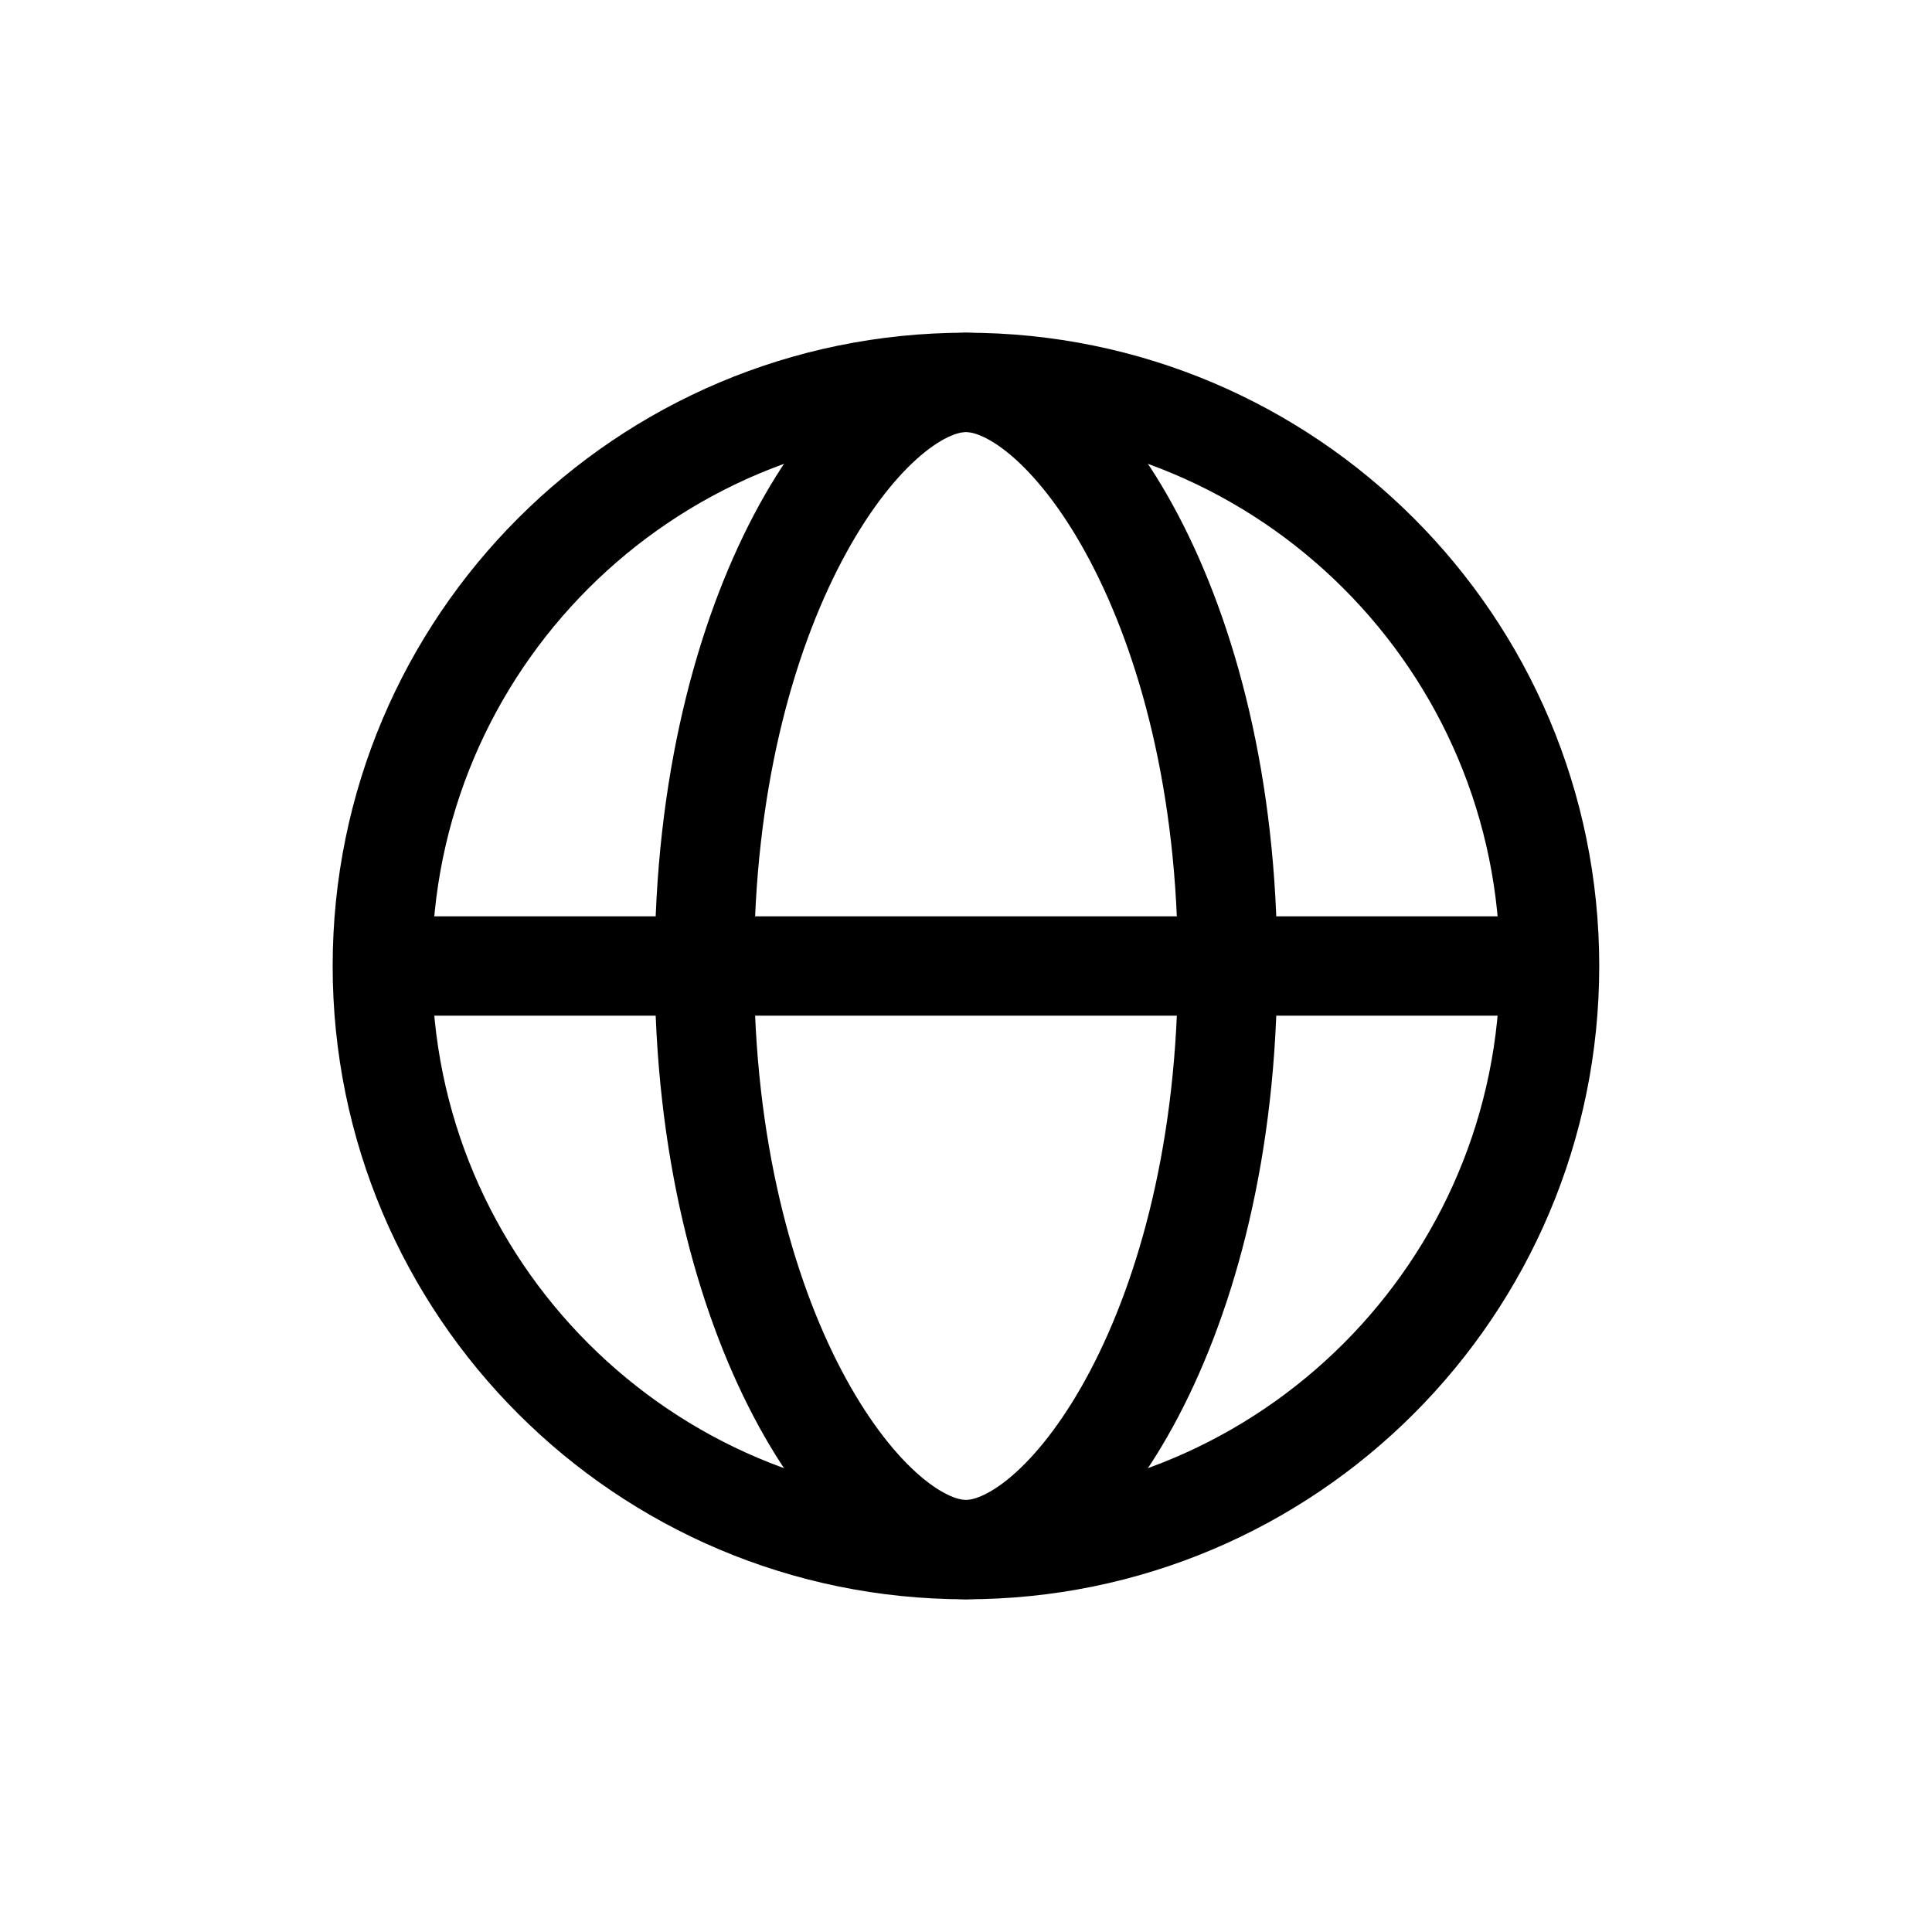
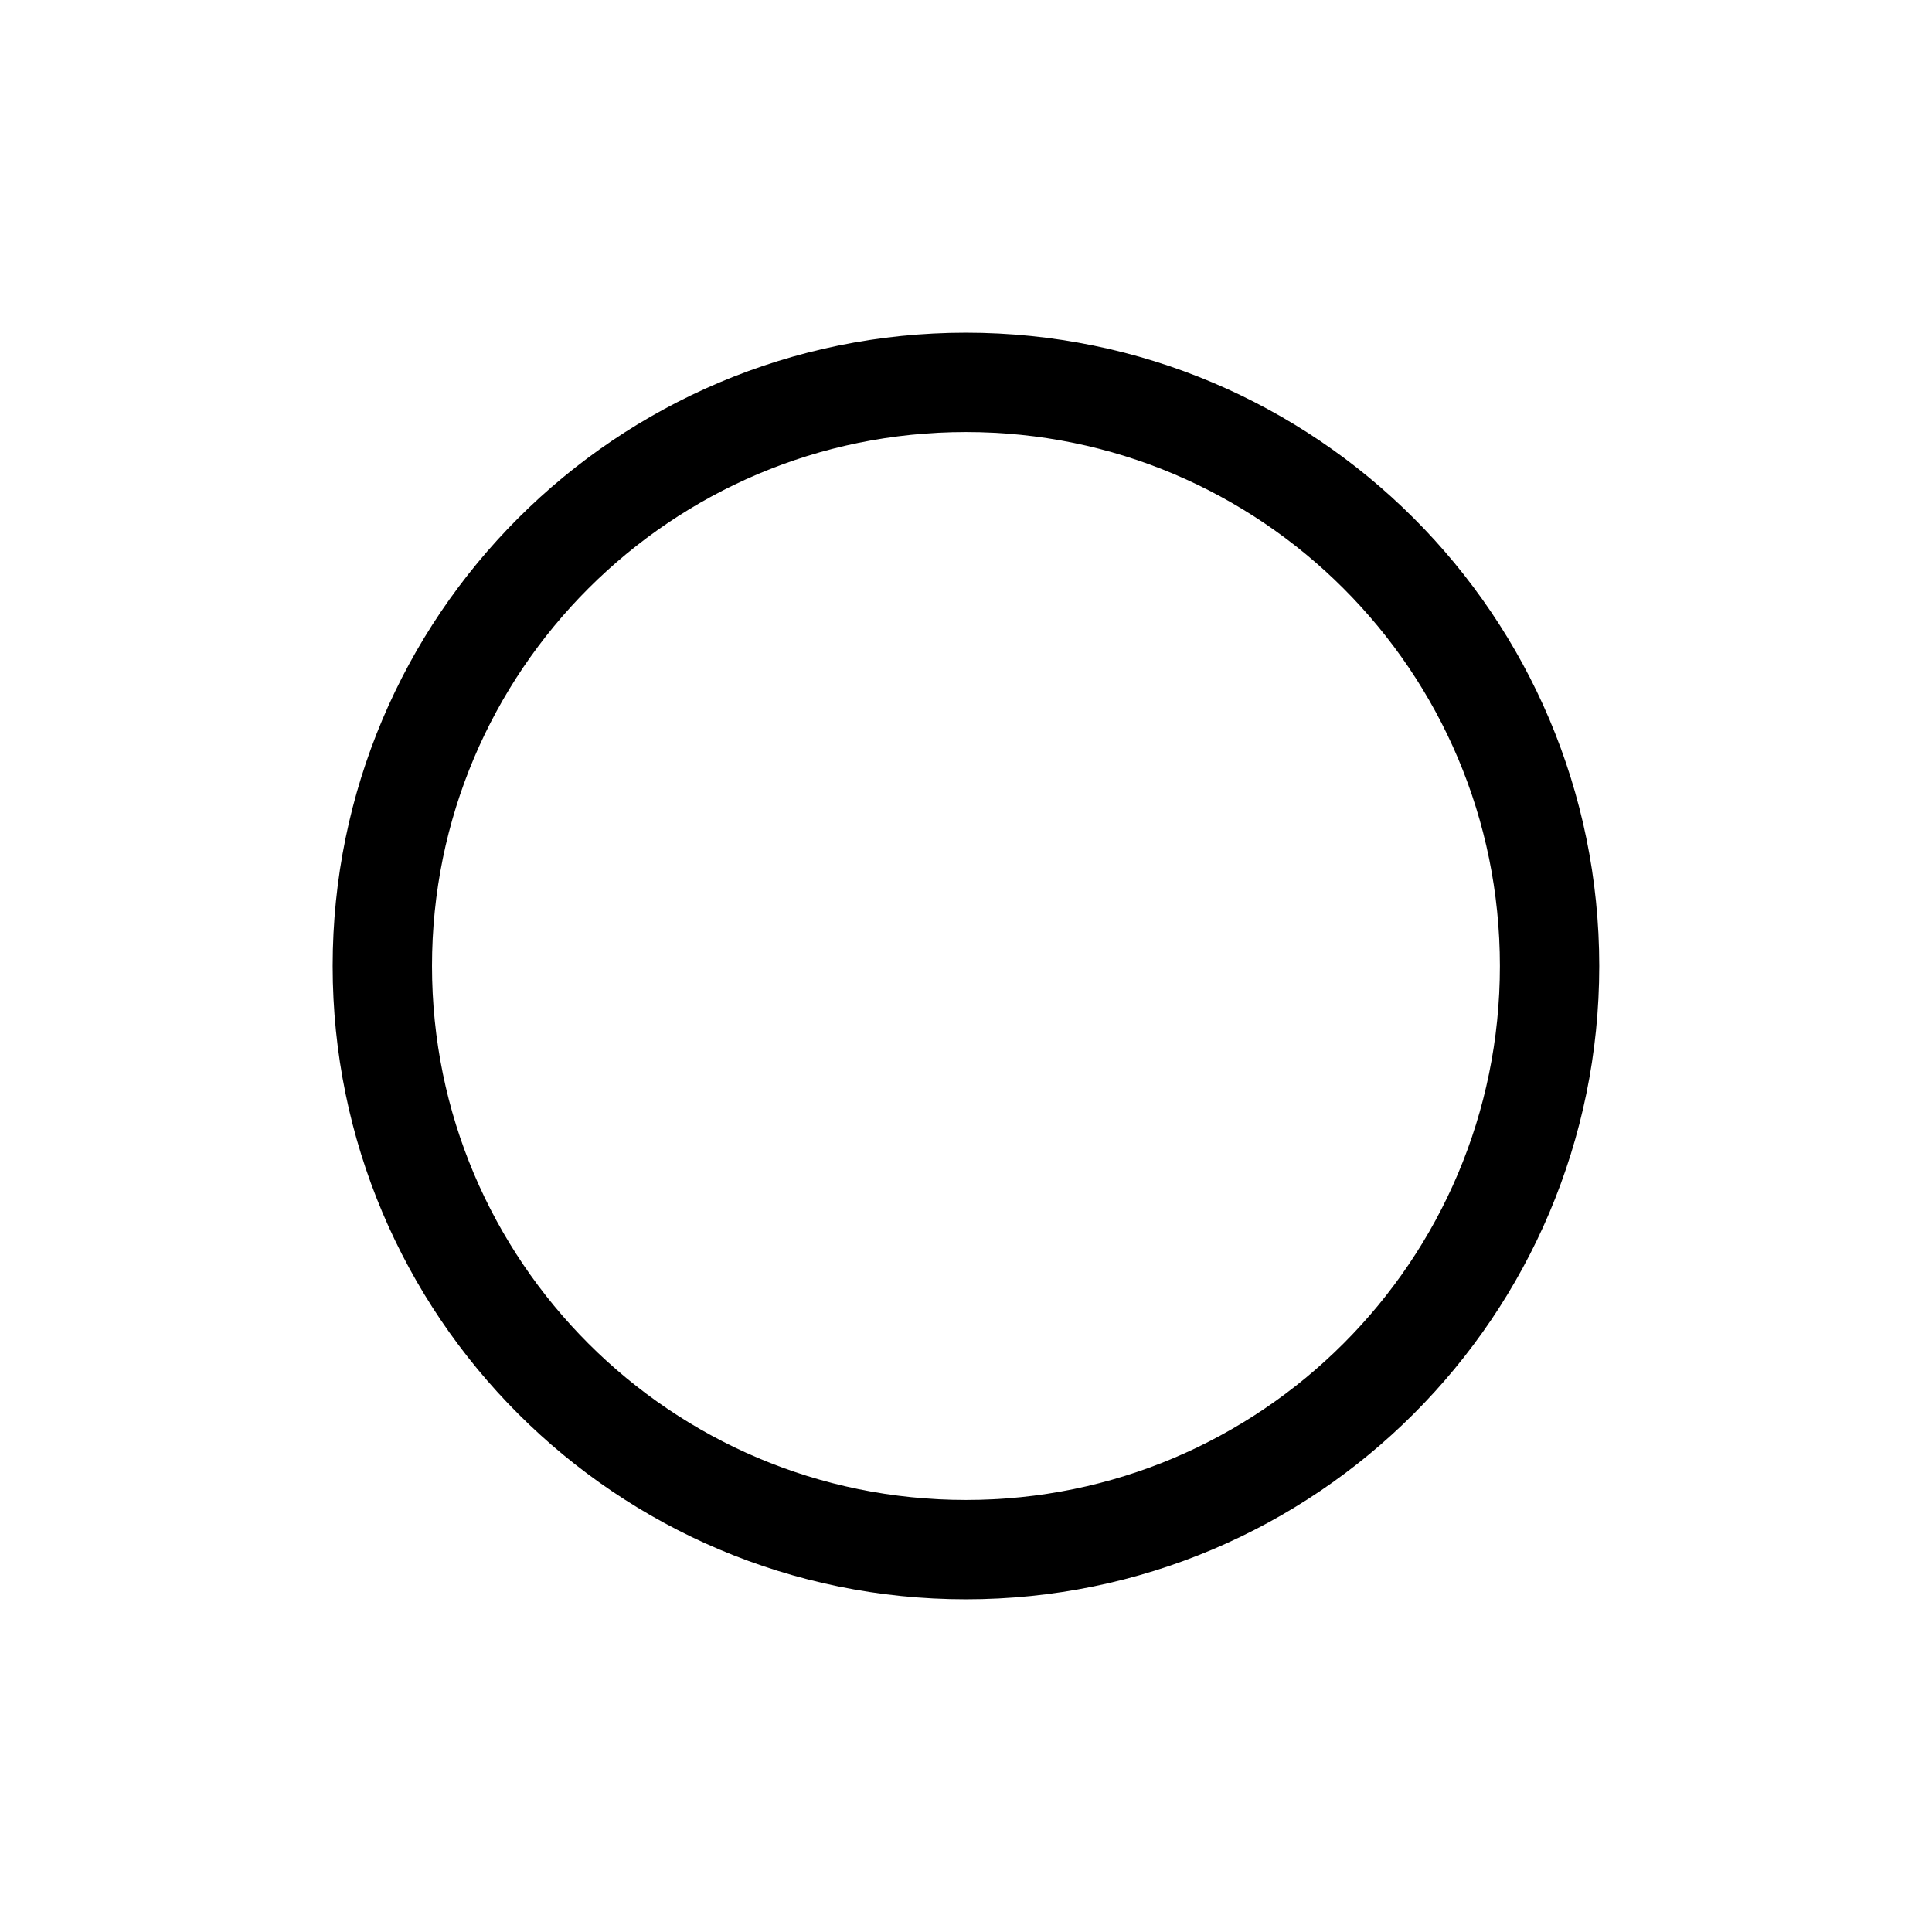
<svg xmlns="http://www.w3.org/2000/svg" width="38" height="38" viewBox="0 0 38 38" fill="none">
  <g id="globe">
    <path id="Vector" d="M30.478 19C30.478 25.339 25.338 30.479 18.999 30.479C12.659 30.479 7.52 25.339 7.52 19C7.52 12.66 12.659 7.521 18.999 7.521C25.338 7.521 30.478 12.66 30.478 19Z" stroke="black" stroke-width="1.954" stroke-linecap="round" stroke-linejoin="round" />
-     <path id="Vector_2" d="M24.145 19C24.145 26.125 20.967 30.479 18.999 30.479C17.032 30.479 13.854 26.125 13.854 19C13.854 11.875 17.032 7.521 18.999 7.521C20.967 7.521 24.145 11.875 24.145 19Z" stroke="black" stroke-width="1.954" stroke-linecap="round" stroke-linejoin="round" />
-     <path id="Vector_3" d="M7.916 19H30.083" stroke="black" stroke-width="1.954" stroke-linecap="round" stroke-linejoin="round" />
  </g>
</svg>